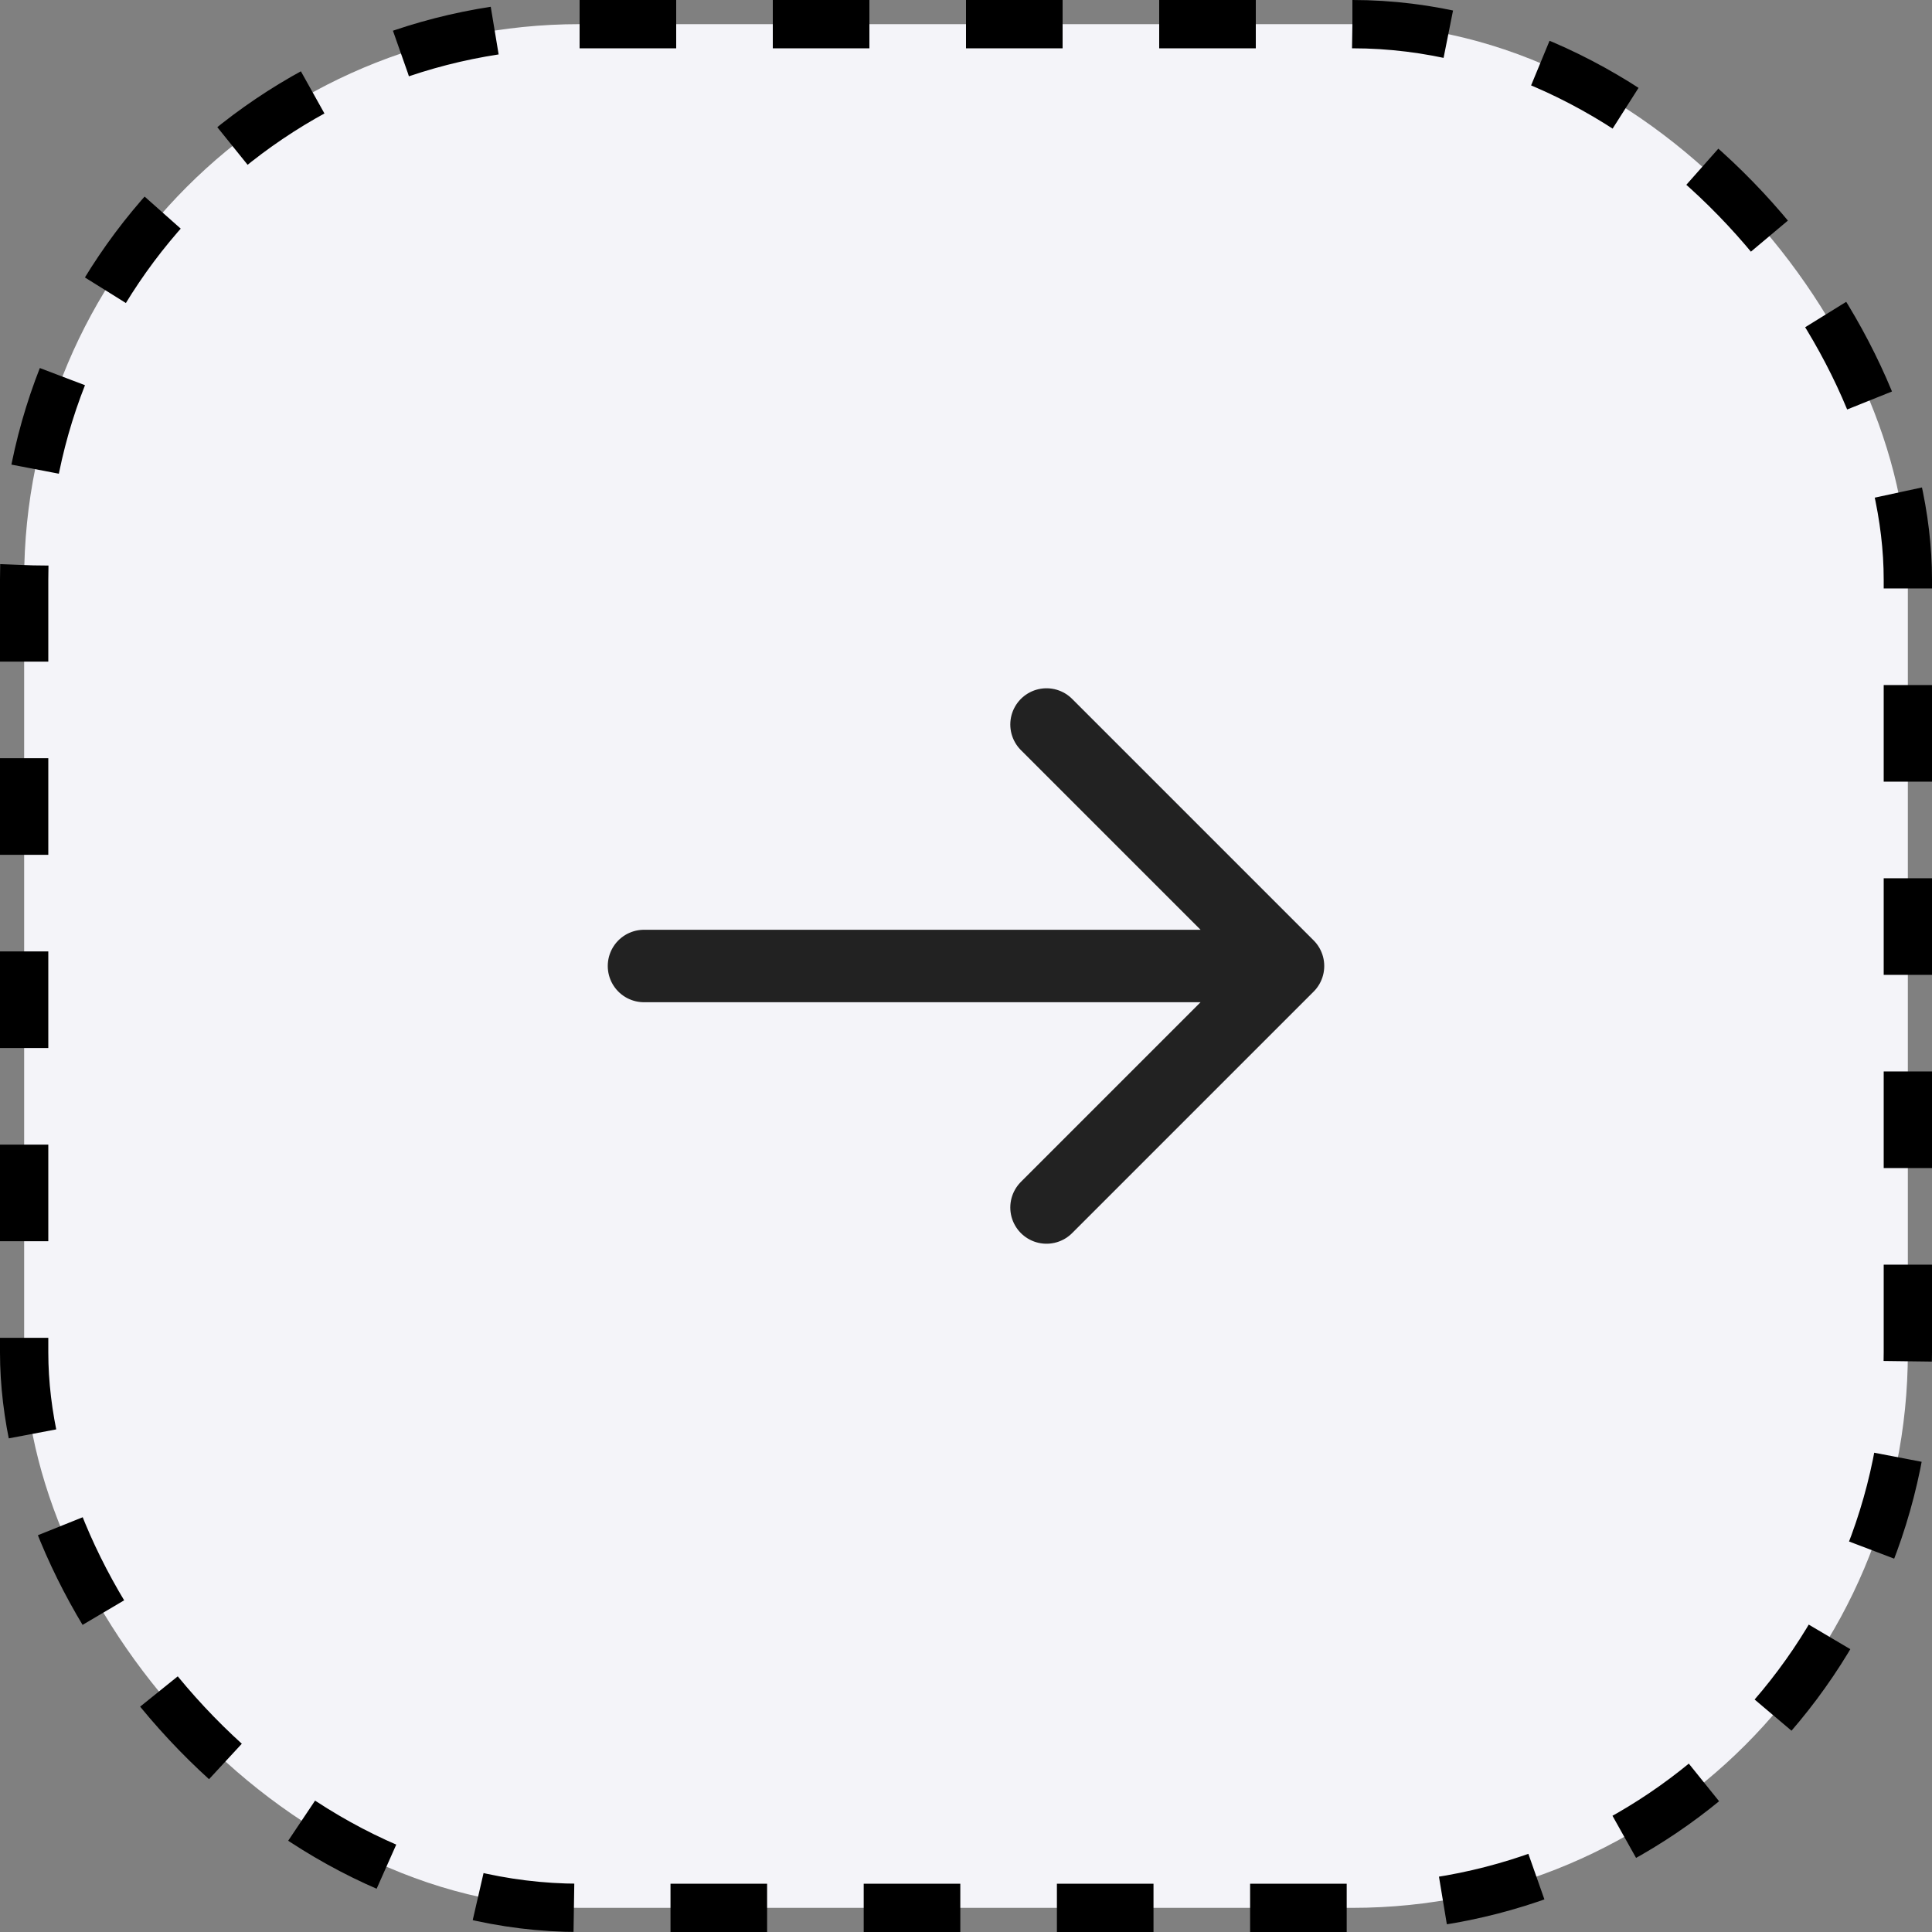
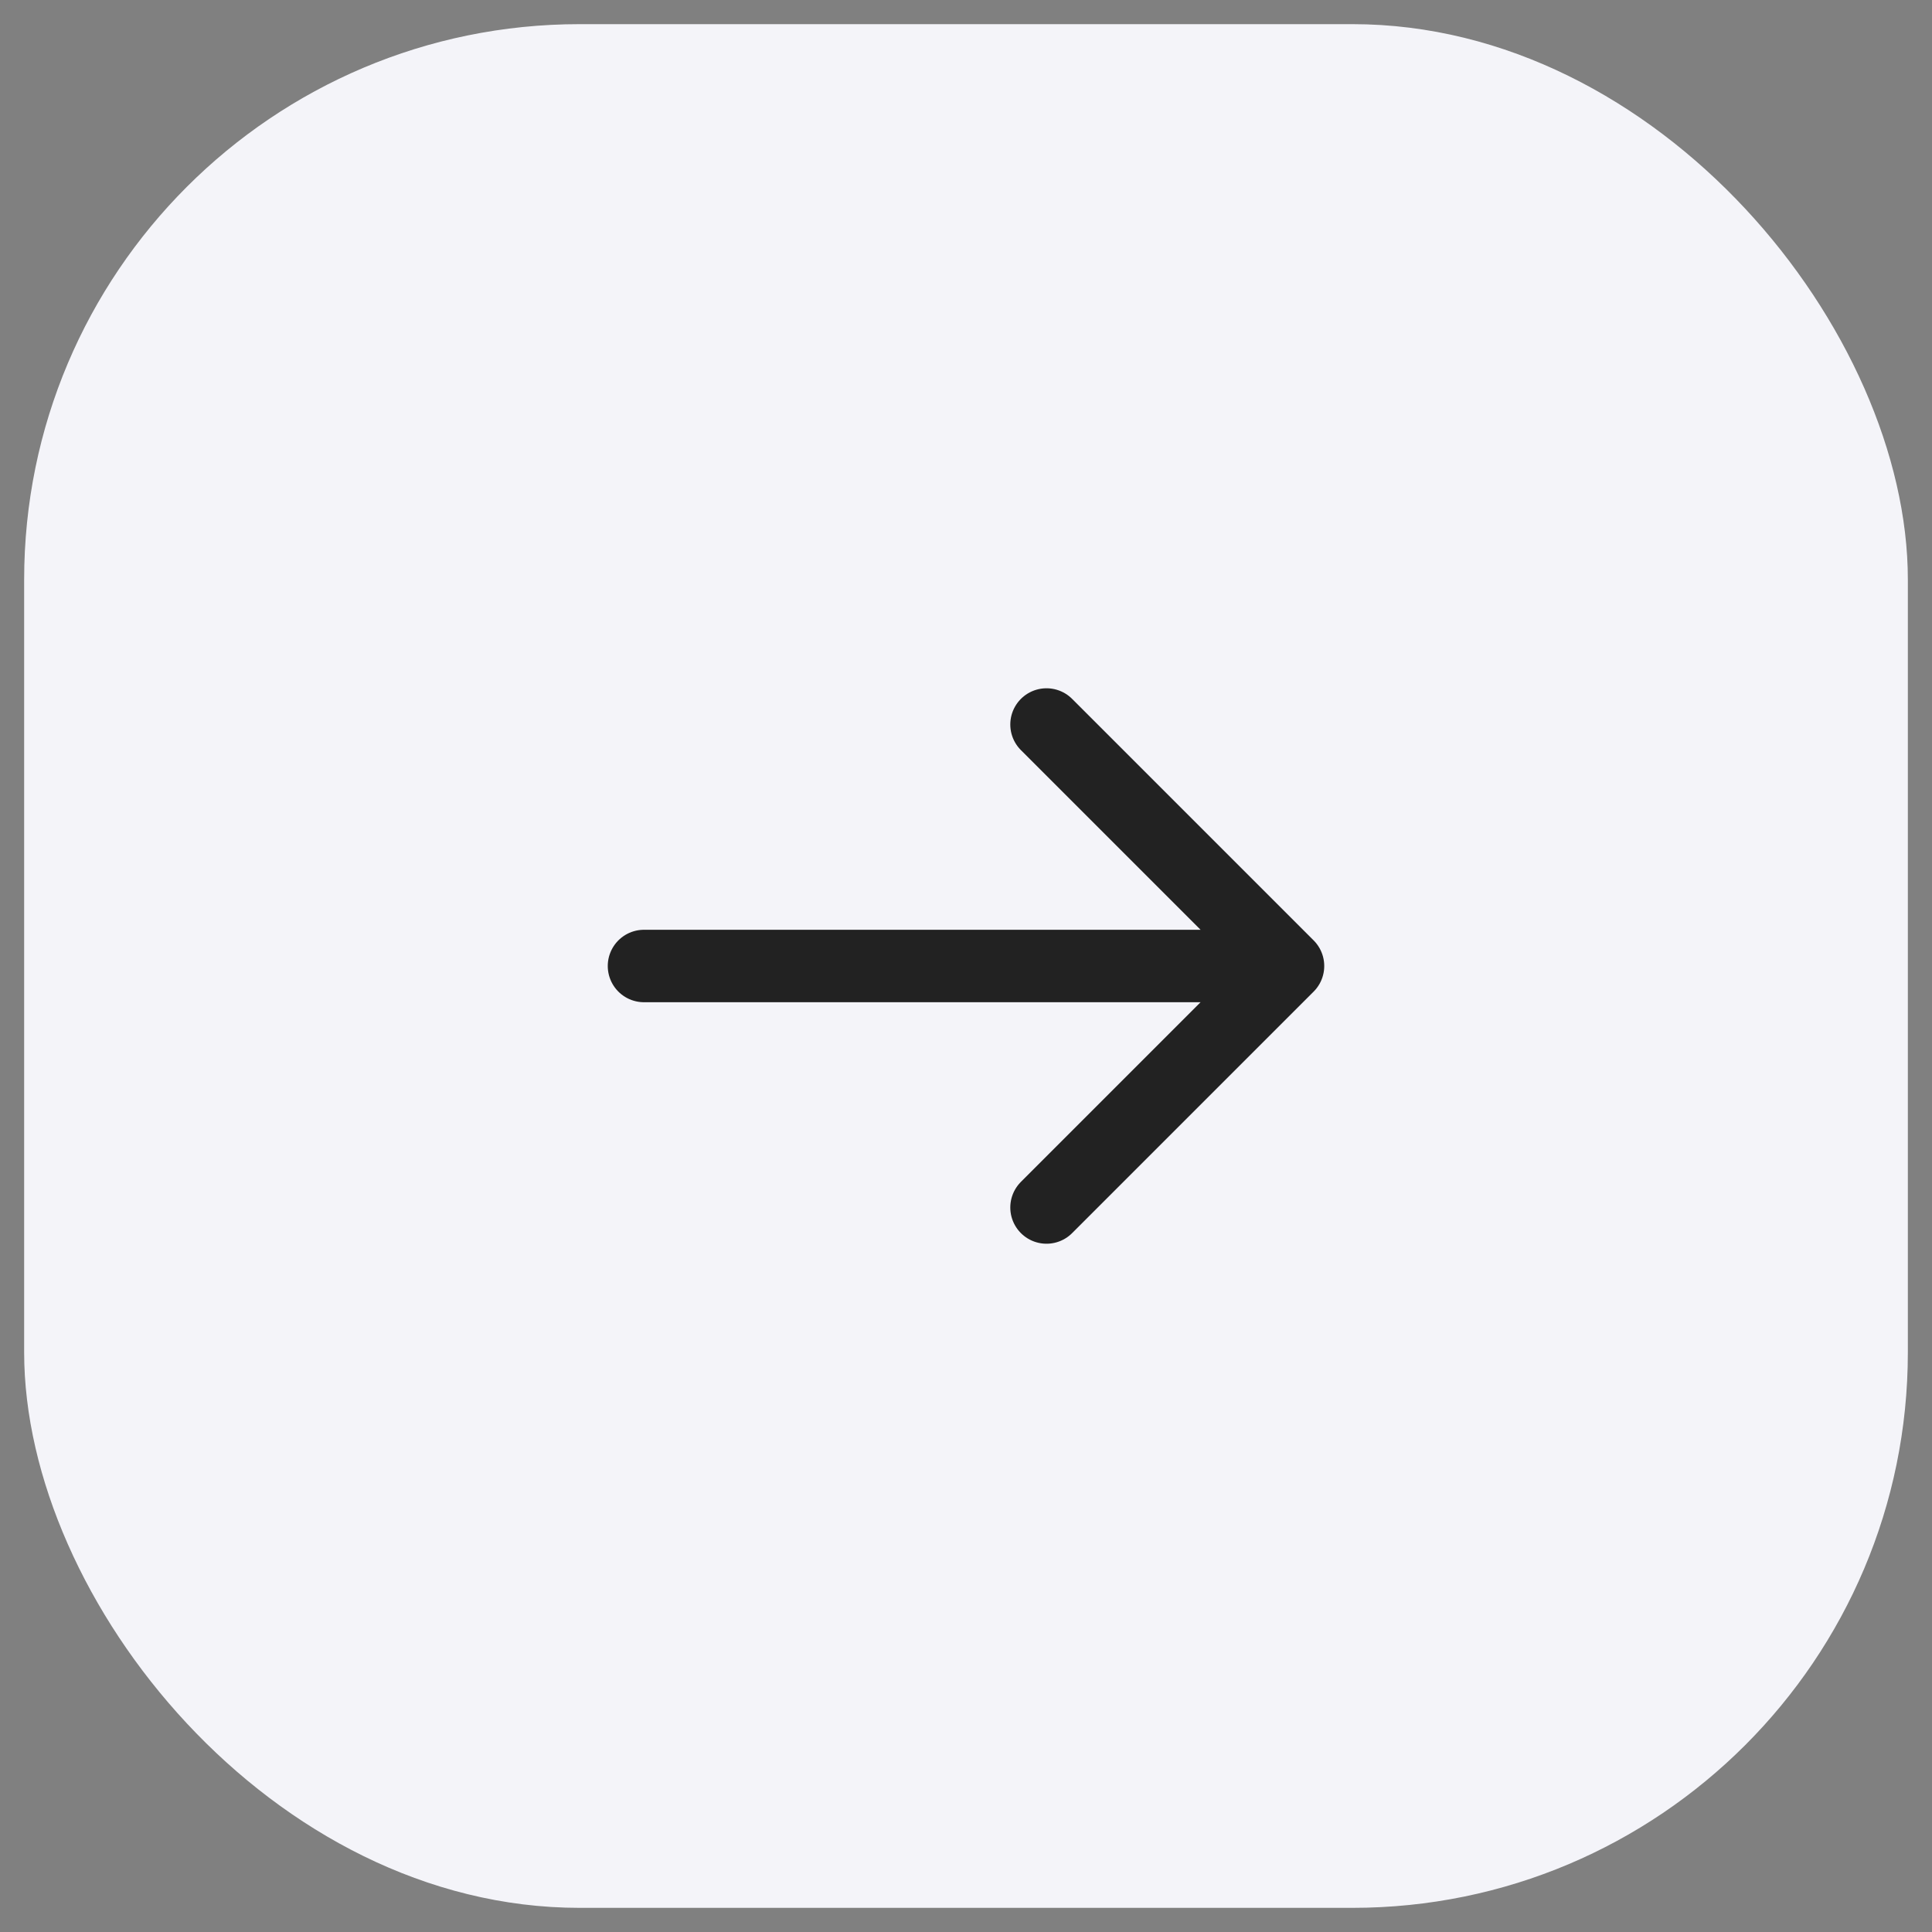
<svg xmlns="http://www.w3.org/2000/svg" width="40" height="40" viewBox="0 0 40 40" fill="none">
  <rect x="0" y="0" width="40" height="40" fill="#808080" stroke="none" />
  <rect x="0.5" y="0.5" width="39" height="39" rx="11.5" fill="#F4F4F9" />
  <path d="M13.333 20H26.667M26.667 20L21.667 15M26.667 20L21.667 25" stroke="#222222" stroke-width="1.5" stroke-linecap="round" stroke-linejoin="round" />
-   <rect x="0.5" y="0.5" width="39" height="39" rx="11.5" stroke="black" stroke-dasharray="2 2" />
</svg>